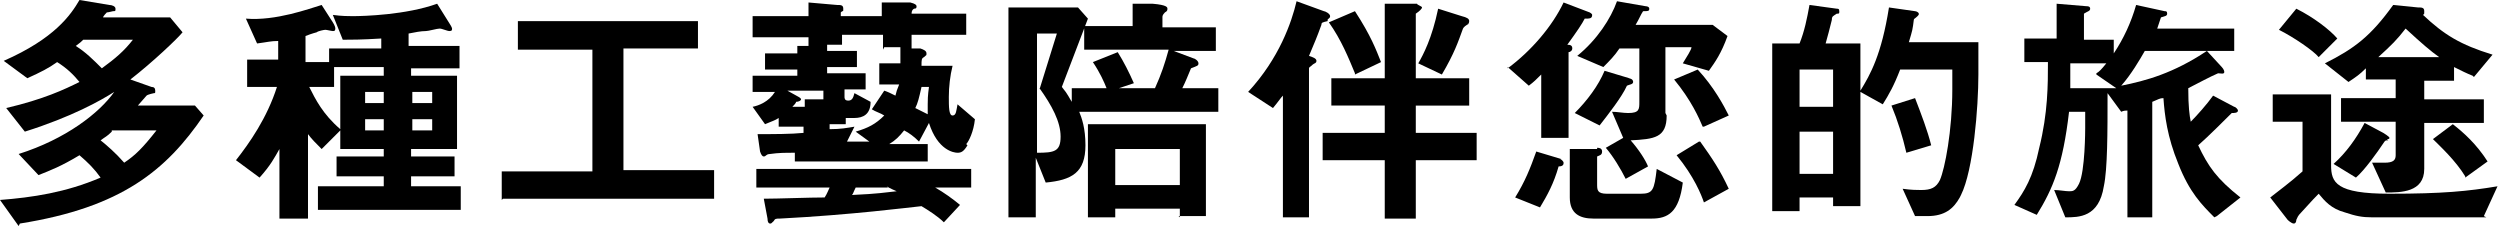
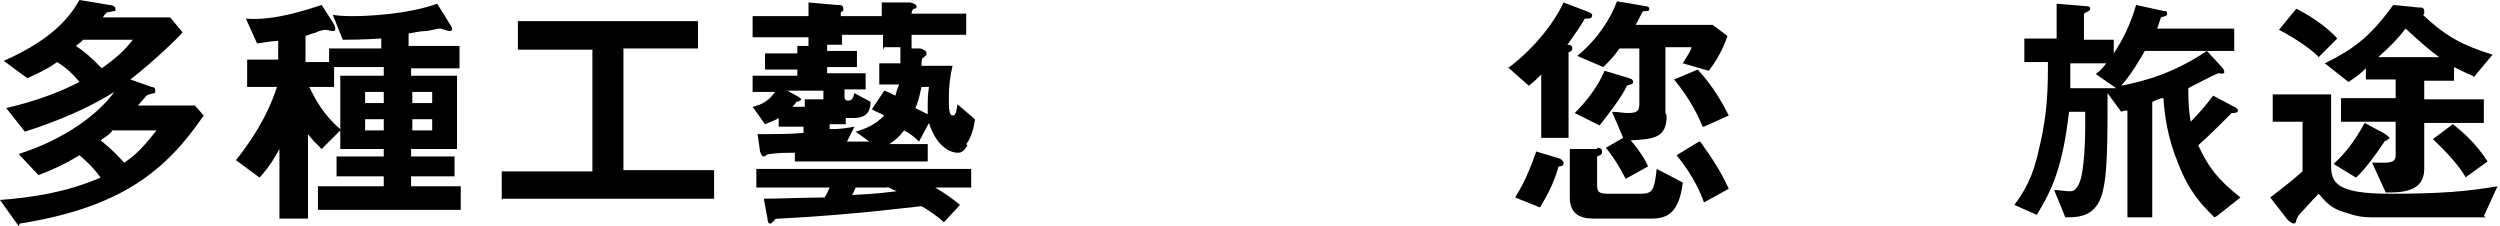
<svg xmlns="http://www.w3.org/2000/svg" id="_レイヤー_1" data-name="レイヤー 1" width="201.3" height="18.2" version="1.1" viewBox="0 0 201.3 18.2">
  <defs>
    <style>
      .cls-1 {
        fill: #000;
        stroke-width: 0px;
      }
    </style>
  </defs>
  <path class="cls-1" d="M1.5,18.2l-1.5-2.1c2.6-.2,5.3-.6,8.1-1.8-.5-.7-1-1.2-1.7-1.8-1.5.9-2.3,1.2-3.3,1.6l-1.6-1.7c3.8-1.2,6.5-3.3,7.7-5-1.1.7-3.4,2-7.2,3.2l-1.5-1.9c3-.7,4.7-1.5,5.9-2.1-.5-.6-1-1.1-1.8-1.6-.7.5-1.3.8-2.4,1.3l-1.9-1.4C4.4,3.1,5.7,1.2,6.4,0l2.4.4c.2,0,.5.1.5.3s0,.2-.2.2c0,0-.4.1-.5.1,0,0-.3.3-.3.4h5.4l1,1.2c-.4.5-2.4,2.4-4.2,3.8l1.7.6c.2,0,.3.1.3.3s0,.2-.1.2c0,0-.5.1-.6.2s-.6.7-.7.8h4.6l.7.8c-3,4.4-6.6,7.4-14.8,8.7ZM6.7,3.2c-.2.2-.2.2-.6.5.8.5,1.4,1.1,2.1,1.8,1.1-.8,1.8-1.4,2.5-2.3h-4ZM9,10.6c-.4.4-.5.4-.9.7.5.4,1.2,1,1.9,1.8.9-.6,1.5-1.2,2.6-2.6h-3.6Z" />
  <path class="cls-1" d="M33.1,5.4v.7h3.7v5.9h-3.7v.6h3.5v1.6h-3.5v.8h4v1.9h-11.5v-1.9h5.3v-.8h-3.8v-1.6h3.8v-.6h-3.5v-1.5l-1.5,1.5c-.5-.5-.8-.8-1.1-1.2v6.8h-2.3v-5.6c-.4.7-.7,1.3-1.6,2.3l-1.9-1.4c1.1-1.4,2.5-3.4,3.3-5.9h-2.4v-2.2h2.5v-1.5c-.6,0-.9.1-1.7.2l-.9-2c2.4.2,5.1-.8,6.1-1.1l.9,1.4c0,0,.2.3.2.5s-.1.2-.2.2-.5-.1-.6-.1-.6.1-.7.2c0,0-.4.1-.9.3v2.1h1.9v-1.1h4.2v-.8c-1.6.1-2.5.1-3.1.1l-.8-2c.7.1,1.3.1,1.6.1.9,0,4.3-.1,6.8-1l1,1.6c0,0,.2.3.2.4s0,.2-.2.2-.6-.2-.8-.2-.9.2-1.1.2c-.4,0-.9.1-1.4.2v1h4.1v1.8h-4.1ZM30.9,5.4h-4v1.6h-2c.5,1,1.1,2.2,2.5,3.4v-4.3h3.5v-.7ZM30.9,7.4h-1.5v.9h1.5v-.9ZM30.9,9.6h-1.5v.9h1.5v-.9ZM34.8,7.4h-1.6v.9h1.6v-.9ZM34.8,9.6h-1.6v.9h1.6v-.9Z" />
  <path class="cls-1" d="M40.4,16.1v-2.3h7.3V4h-6V1.7h14.5v2.2h-6v9.8h7.3v2.3h-17Z" />
  <path class="cls-1" d="M77.9,11.7c-.3.5-.5.6-.8.6s-1.6-.2-2.3-2.4l-.8,1.5c-.4-.4-.8-.7-1.2-.9-.4.5-.7.8-1.2,1.1h3.1v1.4h-10.7v-.7c-.8,0-1.3,0-2,.1,0,0-.2,0-.3.1q-.1.1-.2.1c-.1,0-.2-.1-.3-.4l-.2-1.4c1.3,0,2.7,0,3.7-.1v-.5h-2v-.7c-.3.2-.4.2-1.1.5l-1-1.4c.5-.1,1.3-.4,1.8-1.2h-1.8v-1.3h3.6v-.5h-2.6v-1.3h2.6v-.6h.9v-.7h-4.5v-1.7h4.5V.2l2.3.2c.3,0,.5,0,.5.3s0,.1-.2.3c0,0,0,0,0,.3h3.3V.2h2.3c.4.1.5.2.5.3s0,.2-.2.2q-.2.1-.2.4h4.4v1.7h-4.4v1.1h.7c.3.1.5.2.5.4s0,.1-.2.3c-.2.1-.2.2-.2.7h2.5c-.2.8-.3,1.7-.3,2.5s0,1.5.3,1.5.3-.4.4-.9l1.4,1.2c-.1,1-.5,1.8-.7,2ZM75.3,15.1c.7.4,1.4.9,2,1.4l-1.3,1.4c-.5-.5-1.3-1-1.8-1.3-1,.1-5.6.7-11.4,1-.3,0-.4,0-.5.2-.2.2-.2.2-.3.2s-.2-.1-.2-.4l-.3-1.6c1.1,0,3.7-.1,4.9-.1.2-.3.3-.6.4-.8h-5.9v-1.5h17.3v1.5h-2.7ZM66.3,7.3h-2.9l.9.5c0,0,.2.1.2.2s-.2.2-.4.2c0,.1-.2.3-.3.4h1v-.6h1.5c0,.1,0-.7,0-.7ZM71.1,4v-1.2h-3.3v.8h-1.2v.5h2.4v1.3h-2.4v.5h3.1v1.3h-1.7v.6c0,.1,0,.3.3.3s.4-.2.5-.6l1.3.7c0,1-.6,1.3-1.3,1.3h-.7v.5h-1.3v.4c.9,0,1.4-.1,2-.2l-.6,1.2h1.8l-1.1-.8c1-.3,1.6-.6,2.3-1.3-.3-.2-.7-.3-1-.5l1-1.5c.3.1.5.2.9.4.1-.4.1-.4.3-.9h-1.6v-1.7h1.7c0-.3,0-1,0-1.3h-1.3ZM71.5,15.1h-2.6c-.2.4-.2.5-.3.6,2.2-.1,2.6-.2,3.6-.3,0,0-.7-.3-.8-.4ZM74.2,7c-.2.9-.3,1.3-.5,1.7.6.3.8.4,1,.5,0,0,0-.5,0-.8s0-.7.1-1.4h-.5Z" />
-   <path class="cls-1" d="M86.9,9c.2.5.5,1.3.5,2.7,0,2.2-1.1,2.8-3.2,3l-.8-2v4.8h-2.2V.6h5.6l.8.9-2.1,5.5c.5.6.6.9.8,1.2v-1.1h2.8c-.2-.5-.5-1.2-1.1-2.1l2-.8c.5.8.9,1.6,1.3,2.5l-1.2.4h2.9c.5-1.1.8-2,1.1-3.1h-6.8v-1.9h3.9V.3h1.6c1.2.1,1.2.3,1.2.4s0,.2-.2.3c-.2.2-.2.3-.2.4v.8h4.3v1.9h-3.4l1.6.6c.1,0,.4.2.4.4s-.1.2-.6.4c-.3.7-.4,1-.7,1.6h2.9v1.9h-11.5ZM83.7,7.2l1.4-4.5h-1.6v9.6c1.4,0,1.9-.1,1.9-1.3s-.7-2.5-1.7-3.9ZM95,17.5v-.7h-5.2v.7h-2.2v-7.5h9.5v7.4h-2.2ZM95,12h-5.2v2.9h5.2v-2.9Z" />
-   <path class="cls-1" d="M106.9,1.7c-.4.1-.5.1-.5.3-.4,1.1-.5,1.3-1,2.5.3.1.6.2.6.4s-.2.2-.3.3c-.2.2-.3.2-.3.3v12h-2.1V7.7c-.2.2-.3.4-.8,1l-2-1.3c2.5-2.7,3.5-5.6,3.9-7.3l2.2.8c.1,0,.5.2.5.4s-.2.2-.2.3ZM114,12.9v4.7h-2.5v-4.7h-5v-2.2h5v-2.2h-4.3v-2.2h4.3V.3h2.6c0,.1.4.2.4.3s-.2.3-.5.5v5.2h4.3v2.2h-4.3v2.2h4.9v2.2h-4.9ZM109.1,5.9c-.5-1.2-1.1-2.7-2.1-4.1l2.1-.9c1.3,2,1.7,3.1,2.1,4.1l-2.1,1ZM118.3,1.9q-.4.2-.5.4c-.4,1.1-.7,2-1.7,3.7l-1.9-.9c.4-.7,1.1-2,1.6-4.4l1.9.6c.4.1.6.2.6.4s-.1.2-.2.2Z" />
  <path class="cls-1" d="M121.4,5.5c1.9-1.4,3.6-3.4,4.5-5.3l2.1.8c0,0,.2.1.2.2,0,.3-.2.3-.6.3-.2.4-.6,1-1.4,2.1.3,0,.4.1.4.3s-.2.3-.3.3v6.9h-2.2v-5.1c-.4.4-.6.6-1,.9l-1.7-1.5ZM125.6,12.8c.1,0,.3.2.3.3s0,.3-.4.3c-.4,1.4-.9,2.3-1.5,3.3l-2-.8c.8-1.3,1.2-2.3,1.7-3.7l2,.6ZM128.6,11.9c.1,0,.4,0,.4.3s-.2.3-.4.4v2.2c0,.5,0,.8.8.8h2.7c1,0,1.1-.3,1.3-2l2.1,1.1c-.3,2.4-1.2,2.9-2.5,2.9h-4.7c-1.1,0-1.9-.4-1.9-1.7v-3.9h2.2ZM131.1,6.3c.2,0,.4.1.4.3,0,.2-.3.2-.5.3-.4.9-1.5,2.3-2.2,3.2l-2-1c1-1,1.9-2.2,2.4-3.4l2,.6ZM134.2,9.3c0,1.8-1,1.9-2.9,2,.7.8,1.2,1.6,1.4,2.1l-1.8,1c-.4-.8-1-1.8-1.6-2.5l1.4-.8-.9-2.1c.4,0,.9.1,1.3.1.9,0,.9-.3.9-.9V3.9h-1.6c-.4.6-.8,1-1.3,1.5l-2.1-.9c1.6-1.3,2.7-3,3.2-4.4l2.3.4c0,0,.3,0,.3.2s-.1.2-.5.2c-.2.3-.3.6-.6,1.1h6.2l1.2.9c-.5,1.4-1,2.1-1.5,2.8l-2.1-.6c.3-.5.7-1.1.7-1.3h-2.1v5.3ZM137.1,10.2c-.3-.7-.9-2.1-2.3-3.8l1.9-.8c1.3,1.4,2.1,2.9,2.5,3.7l-2,.9ZM136.9,11.4c1,1.4,1.6,2.3,2.3,3.8l-2,1.1c-.2-.6-.8-2.1-2.2-3.8l1.8-1.1Z" />
-   <path class="cls-1" d="M157.8,15.9c-.5.9-1.2,1.5-2.6,1.5h-1l-1-2.2c.7.1,1.2.1,1.5.1.8,0,1.2-.2,1.5-.8.4-.9,1-4,1-7.3v-1.6h-4.2c-.5,1.3-.9,2-1.4,2.8l-1.8-1v9.2h-2.2v-.7h-2.7v1.1h-2.2V3.5h2.2c.4-1,.6-2,.8-3.1l2.2.3c.1,0,.2,0,.2.2s0,.2-.2.2c-.3.2-.4.2-.4.5-.2.8-.3,1.2-.5,1.9h2.8v3.8c.8-1.3,1.7-2.9,2.3-6.7l2.1.3c.1,0,.3.1.3.2s0,.1-.1.2c-.2.2-.3.2-.3.3-.1.8-.1.8-.4,1.8h5.6v2.6c0,2.6-.4,7.7-1.4,9.7ZM147.6,5.6h-2.7v3h2.7v-3ZM147.6,10.6h-2.7v3.4h2.7v-3.4ZM153.5,12.3c-.3-1.3-.7-2.6-1.2-3.8l1.9-.6c.5,1.3,1,2.6,1.3,3.8l-2,.6Z" />
  <path class="cls-1" d="M178.3,17.5c-1-1-2-2-2.9-4.3-.9-2.2-1.1-3.9-1.2-5.3-.3,0-.4.1-.9.3v9.3h-2v-8.6c-.1,0-.3,0-.5.1l-1.1-1.5c0,3.2,0,6.1-.3,7.5-.4,2.5-2,2.5-3.1,2.5l-.9-2.2c.4,0,.9.1,1.2.1s.5,0,.8-.6c.5-1,.5-4.4.5-4.5,0-.4,0-.7,0-1.3h-1.3c-.5,4.3-1.3,6.2-2.6,8.3l-1.8-.8c.8-1.1,1.5-2.2,2-4.6.7-2.8.7-5.1.7-6.9h-1.9v-1.9h2.6V.3l2.4.2c.1,0,.3,0,.3.2s-.2.2-.5.4v2.1h2.4v1.1c.8-1.2,1.4-2.5,1.8-3.9l2.3.5c.1,0,.2,0,.2.2s-.2.2-.5.3c-.1.3-.2.6-.3.9h6.2v1.8h-7.2c-.4.7-1.1,1.9-1.9,2.8,2-.4,4.2-1,6.9-2.8l1.2,1.3c0,0,.2.2.2.4,0,.2-.3.1-.5.1-.7.3-1.6.8-2.4,1.2,0,1.5.1,2.2.2,2.7.5-.5,1.3-1.4,1.8-2.1l1.7.9c.1,0,.3.2.3.3,0,.2-.3.2-.5.2-.5.5-1.9,1.9-2.7,2.6.8,1.7,1.5,2.7,3.4,4.2l-1.9,1.5ZM168.8,5.9c.2-.1.4-.3.8-.8h-2.9c0,.7,0,1.3,0,2h3c.1,0,.3,0,.7,0l-1.6-1.1Z" />
  <path class="cls-1" d="M200.2,17.5h-9.2c-.8,0-1.3-.1-2.2-.4-1.1-.3-1.6-.9-2.1-1.5-.3.3-.4.4-1.4,1.5-.3.3-.3.4-.4.6,0,0,0,.3-.2.3-.2,0-.5-.3-.5-.3l-1.4-1.8c.5-.4,1.6-1.2,2.6-2.1v-4h-2.4v-2.2h4.7v5.7c0,1.4.4,2.3,4.7,2.3s6.3-.2,8.7-.6l-1.1,2.4ZM186.7,4.6c-.4-.5-2-1.6-3.2-2.2l1.4-1.7c1.4.7,2.7,1.7,3.3,2.4l-1.5,1.5ZM199.1,6.1c-.5-.2-.9-.4-1.5-.7v1.1h-2.4v1.5h4.8v1.9h-4.8v3.7c0,1.9-1.9,1.9-3.1,1.9l-1.1-2.4c.1,0,1,0,1,0,.7,0,.9-.2.9-.6v-2.7h-4.4v-1.9h4.4v-1.5h-2.4v-.9c-.5.5-.8.7-1.4,1.1l-1.9-1.5c2.4-1.2,3.7-2.2,5.5-4.7l2,.2c.3,0,.5,0,.5.3s0,.2-.1.3c1.7,1.6,3,2.4,5.6,3.2l-1.5,1.8ZM192.3,11.3c-.2,0-.2,0-.3.1-.6.9-1.6,2.3-2.3,2.9l-1.8-1.1c1-.9,1.8-2,2.5-3.3l1.5.8c0,0,.5.3.5.4s-.1.1-.2.1ZM193.7,2.3c-.7.9-1.1,1.3-2.2,2.3h4.9c-.7-.5-1.4-1.1-2.7-2.3ZM198.5,14.2c-.8-1.3-2-2.4-2.6-3l1.6-1.2c.9.7,1.9,1.6,2.8,3l-1.8,1.3Z" />
</svg>